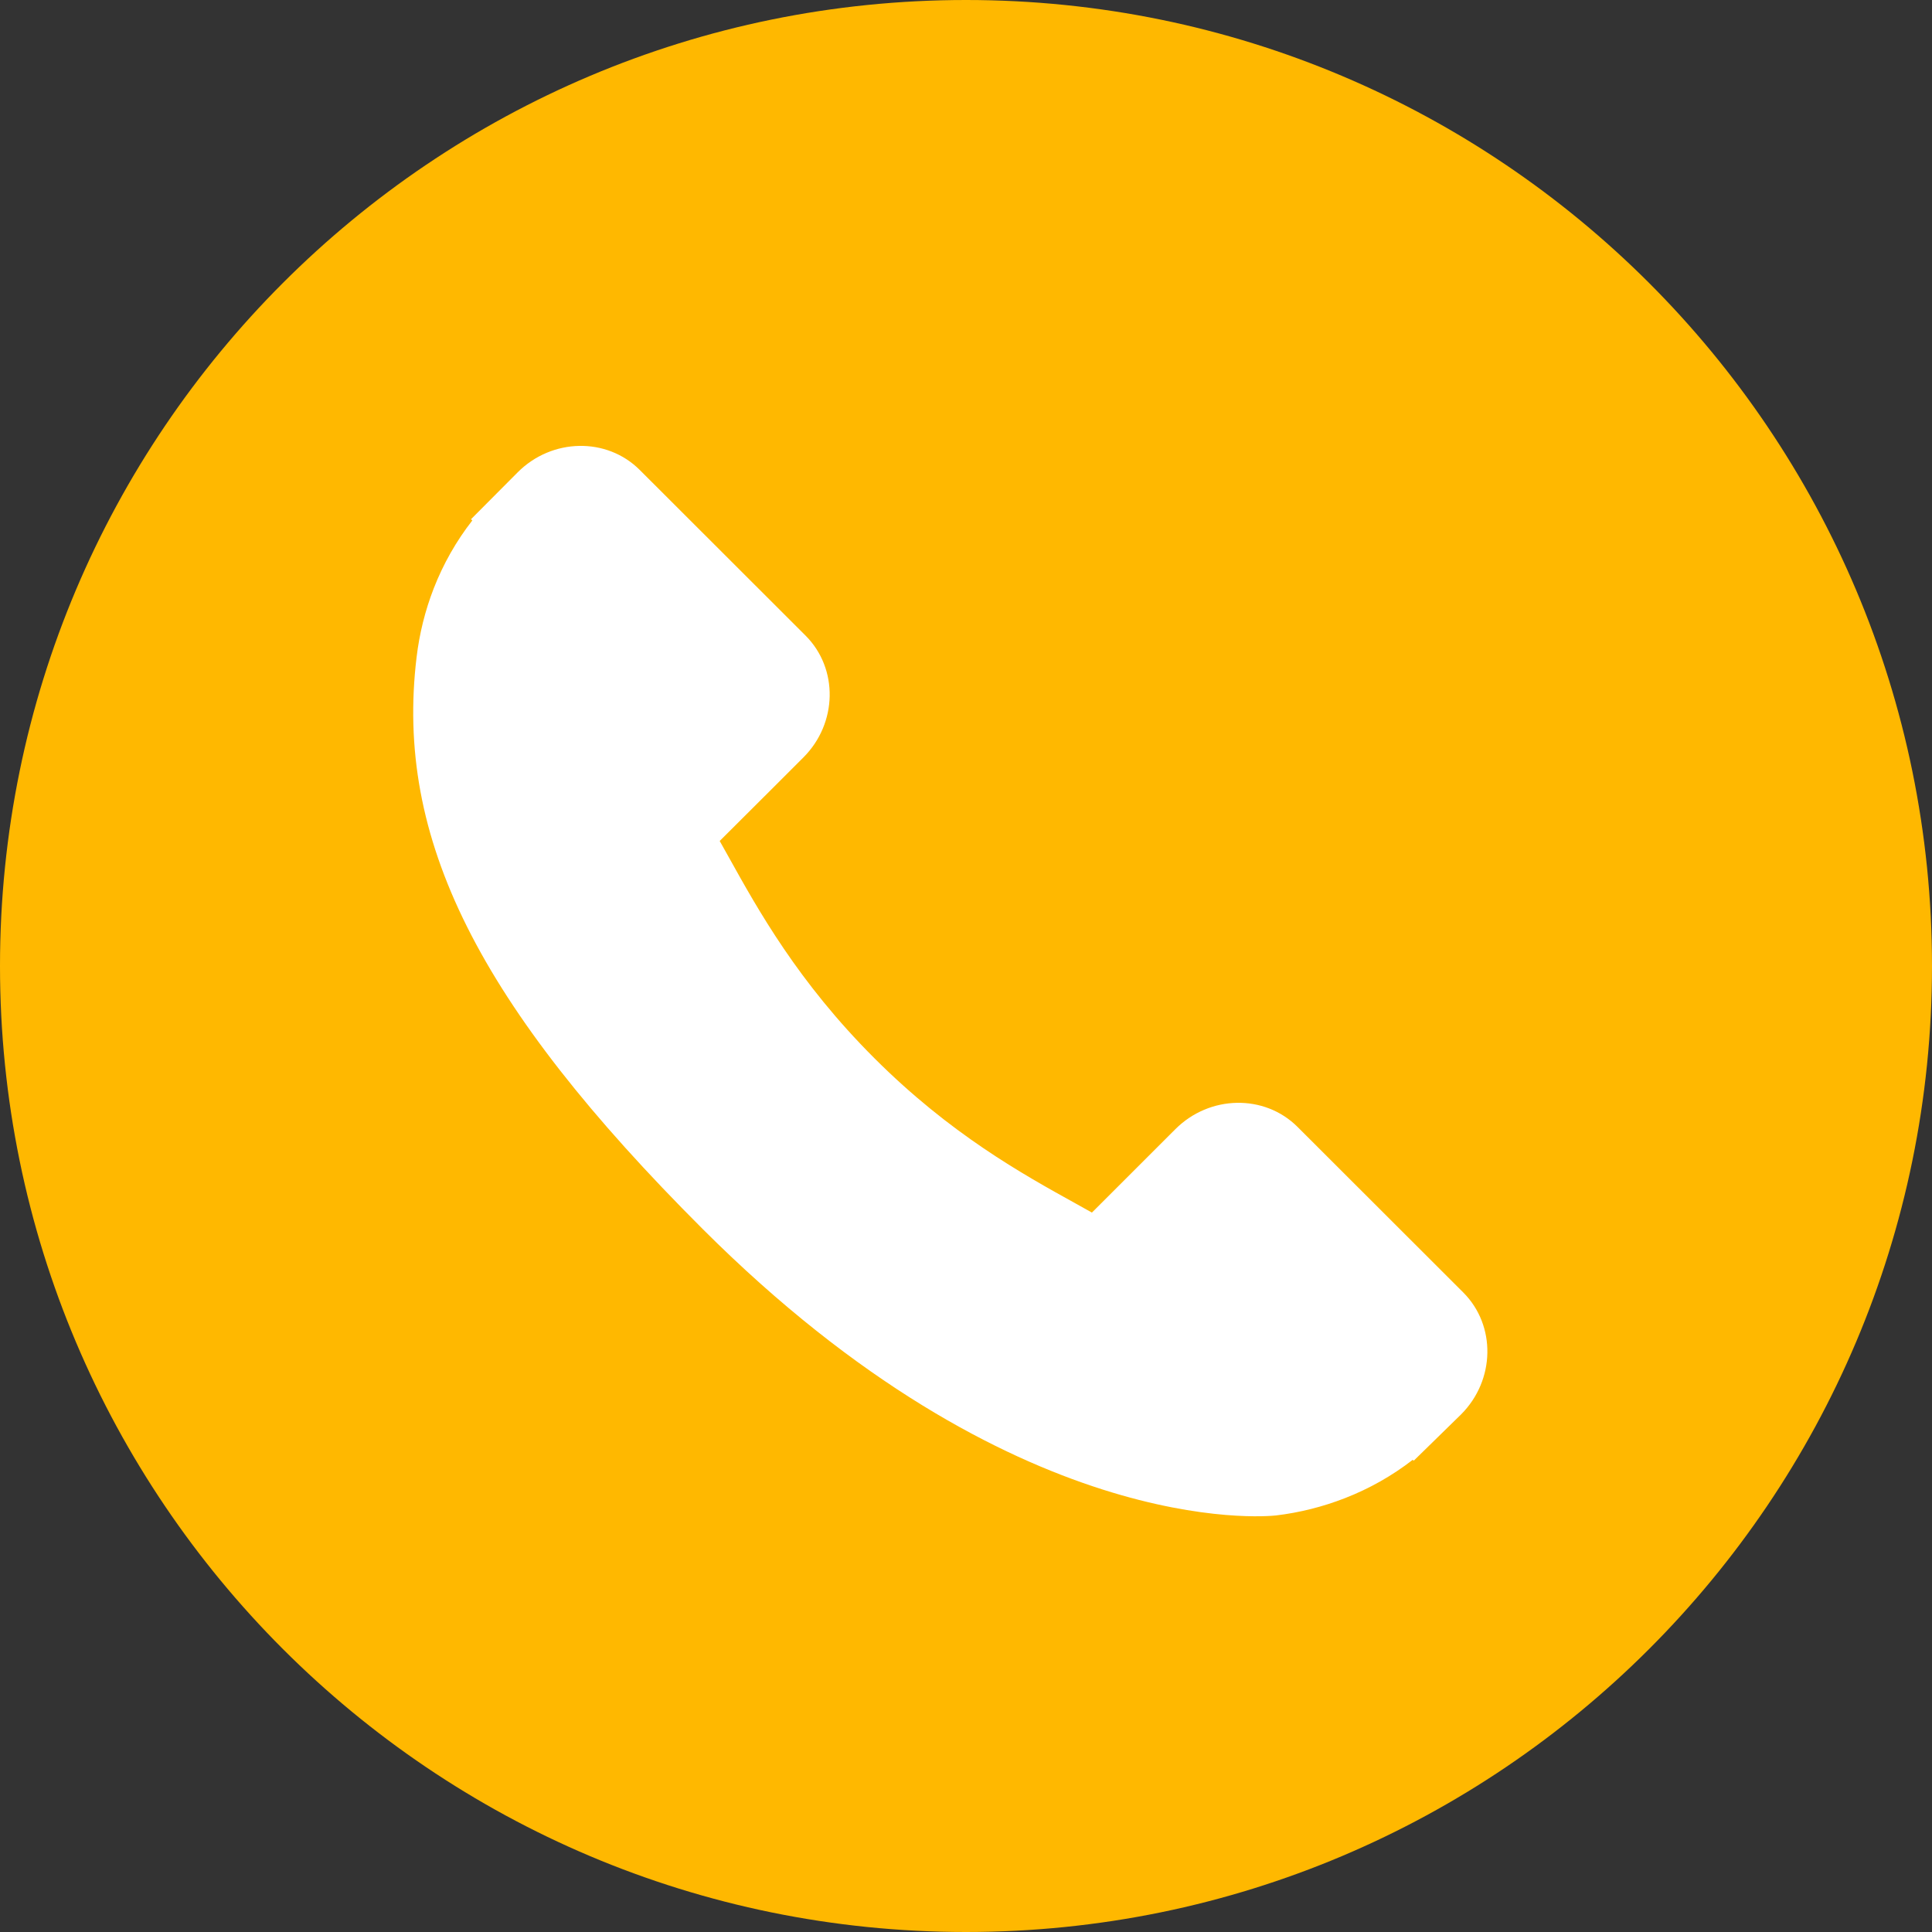
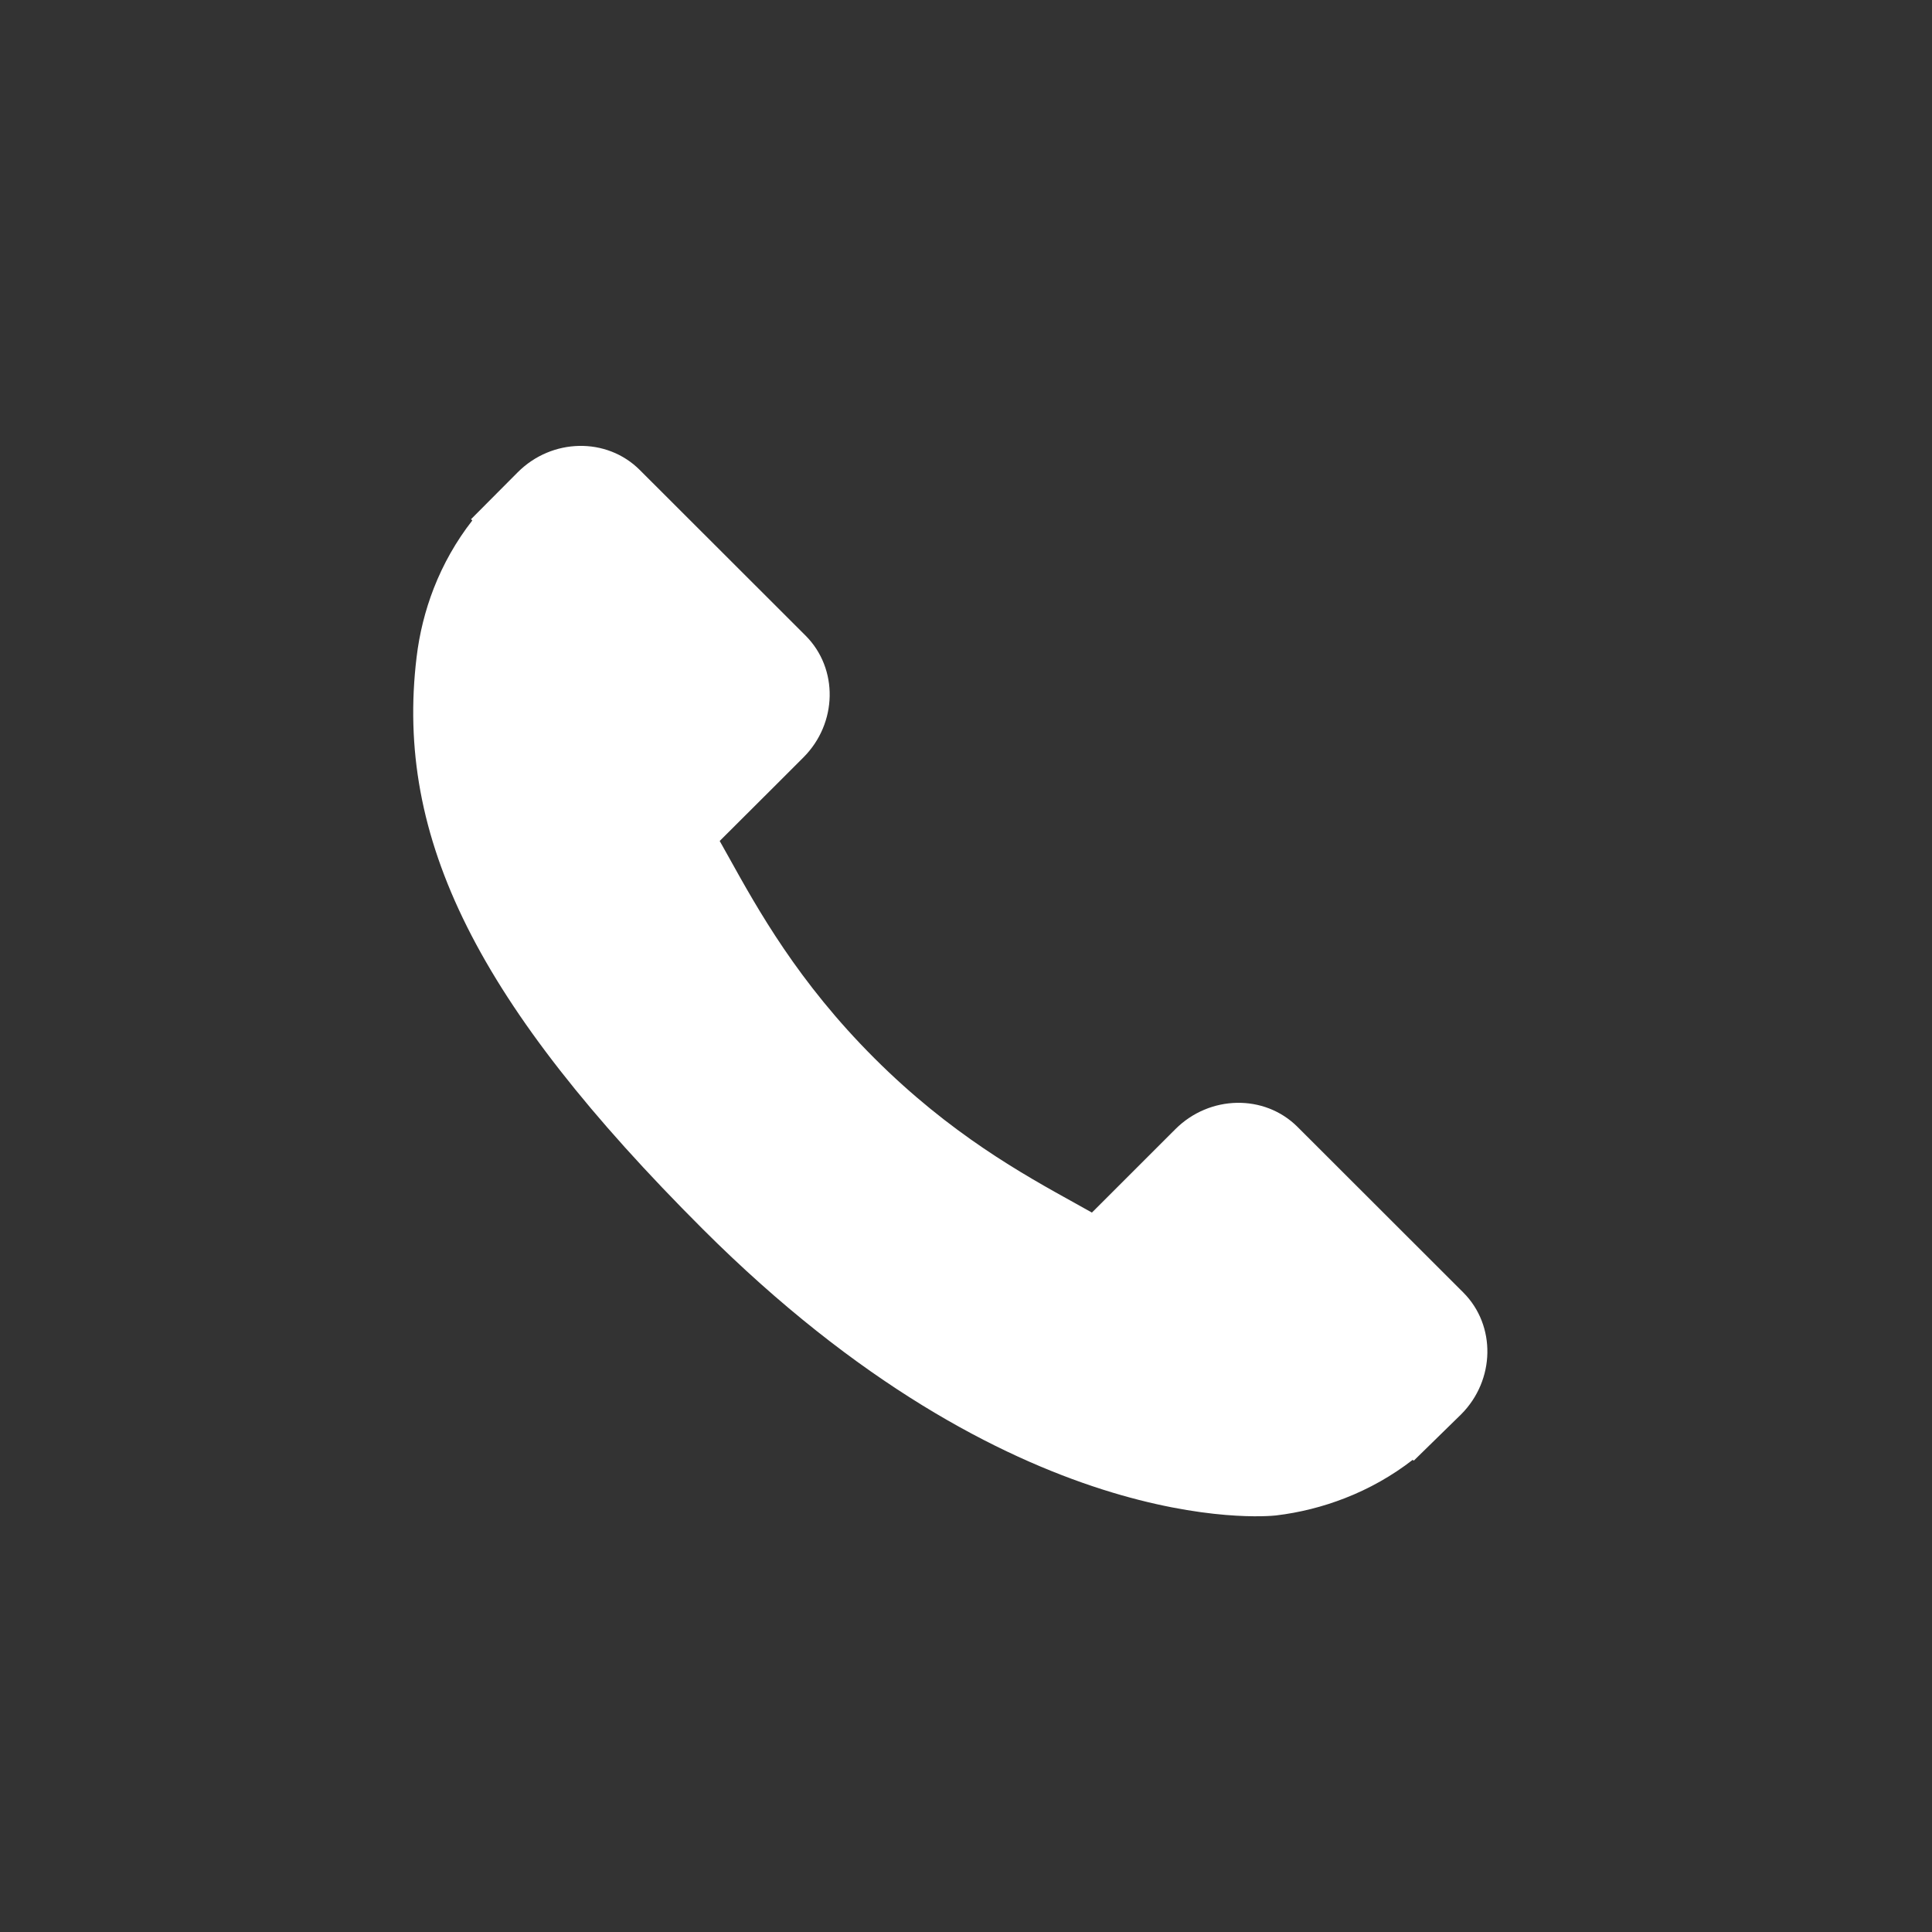
<svg xmlns="http://www.w3.org/2000/svg" width="35" height="35" viewBox="0 0 35 35" fill="none">
  <rect x="0" y="0" width="35" height="35" fill="#333333" stroke="none" />
  <g clip-path="url(#clip0_9_477)">
-     <path d="M17.5 35C27.165 35 35 27.165 35 17.5C35 7.835 27.165 0 17.5 0C7.835 0 0 7.835 0 17.5C0 27.165 7.835 35 17.5 35Z" fill="#FFB800" />
    <path fill-rule="evenodd" clip-rule="evenodd" d="M26.509 23.415L23.504 20.413C22.906 19.818 21.914 19.836 21.294 20.455L19.781 21.967C19.685 21.914 19.586 21.859 19.482 21.8C18.526 21.271 17.217 20.546 15.84 19.17C14.459 17.791 13.732 16.482 13.201 15.526C13.145 15.425 13.091 15.328 13.038 15.235L14.054 14.222L14.554 13.722C15.174 13.102 15.191 12.113 14.594 11.515L11.589 8.513C10.992 7.917 10 7.935 9.38 8.555L8.533 9.406L8.556 9.429C8.265 9.802 8.03 10.217 7.858 10.658C7.702 11.059 7.598 11.478 7.547 11.905C7.151 15.191 8.654 18.193 12.733 22.268C18.373 27.9 22.918 27.475 23.114 27.454C23.543 27.403 23.964 27.297 24.366 27.14C24.806 26.969 25.22 26.735 25.593 26.446L25.611 26.462L26.469 25.623C27.088 25.003 27.106 24.013 26.509 23.415Z" fill="white" />
  </g>
  <defs>
    <clipPath id="clip0_9_477">
      <rect width="35" height="35" fill="white" />
    </clipPath>
  </defs>
</svg>